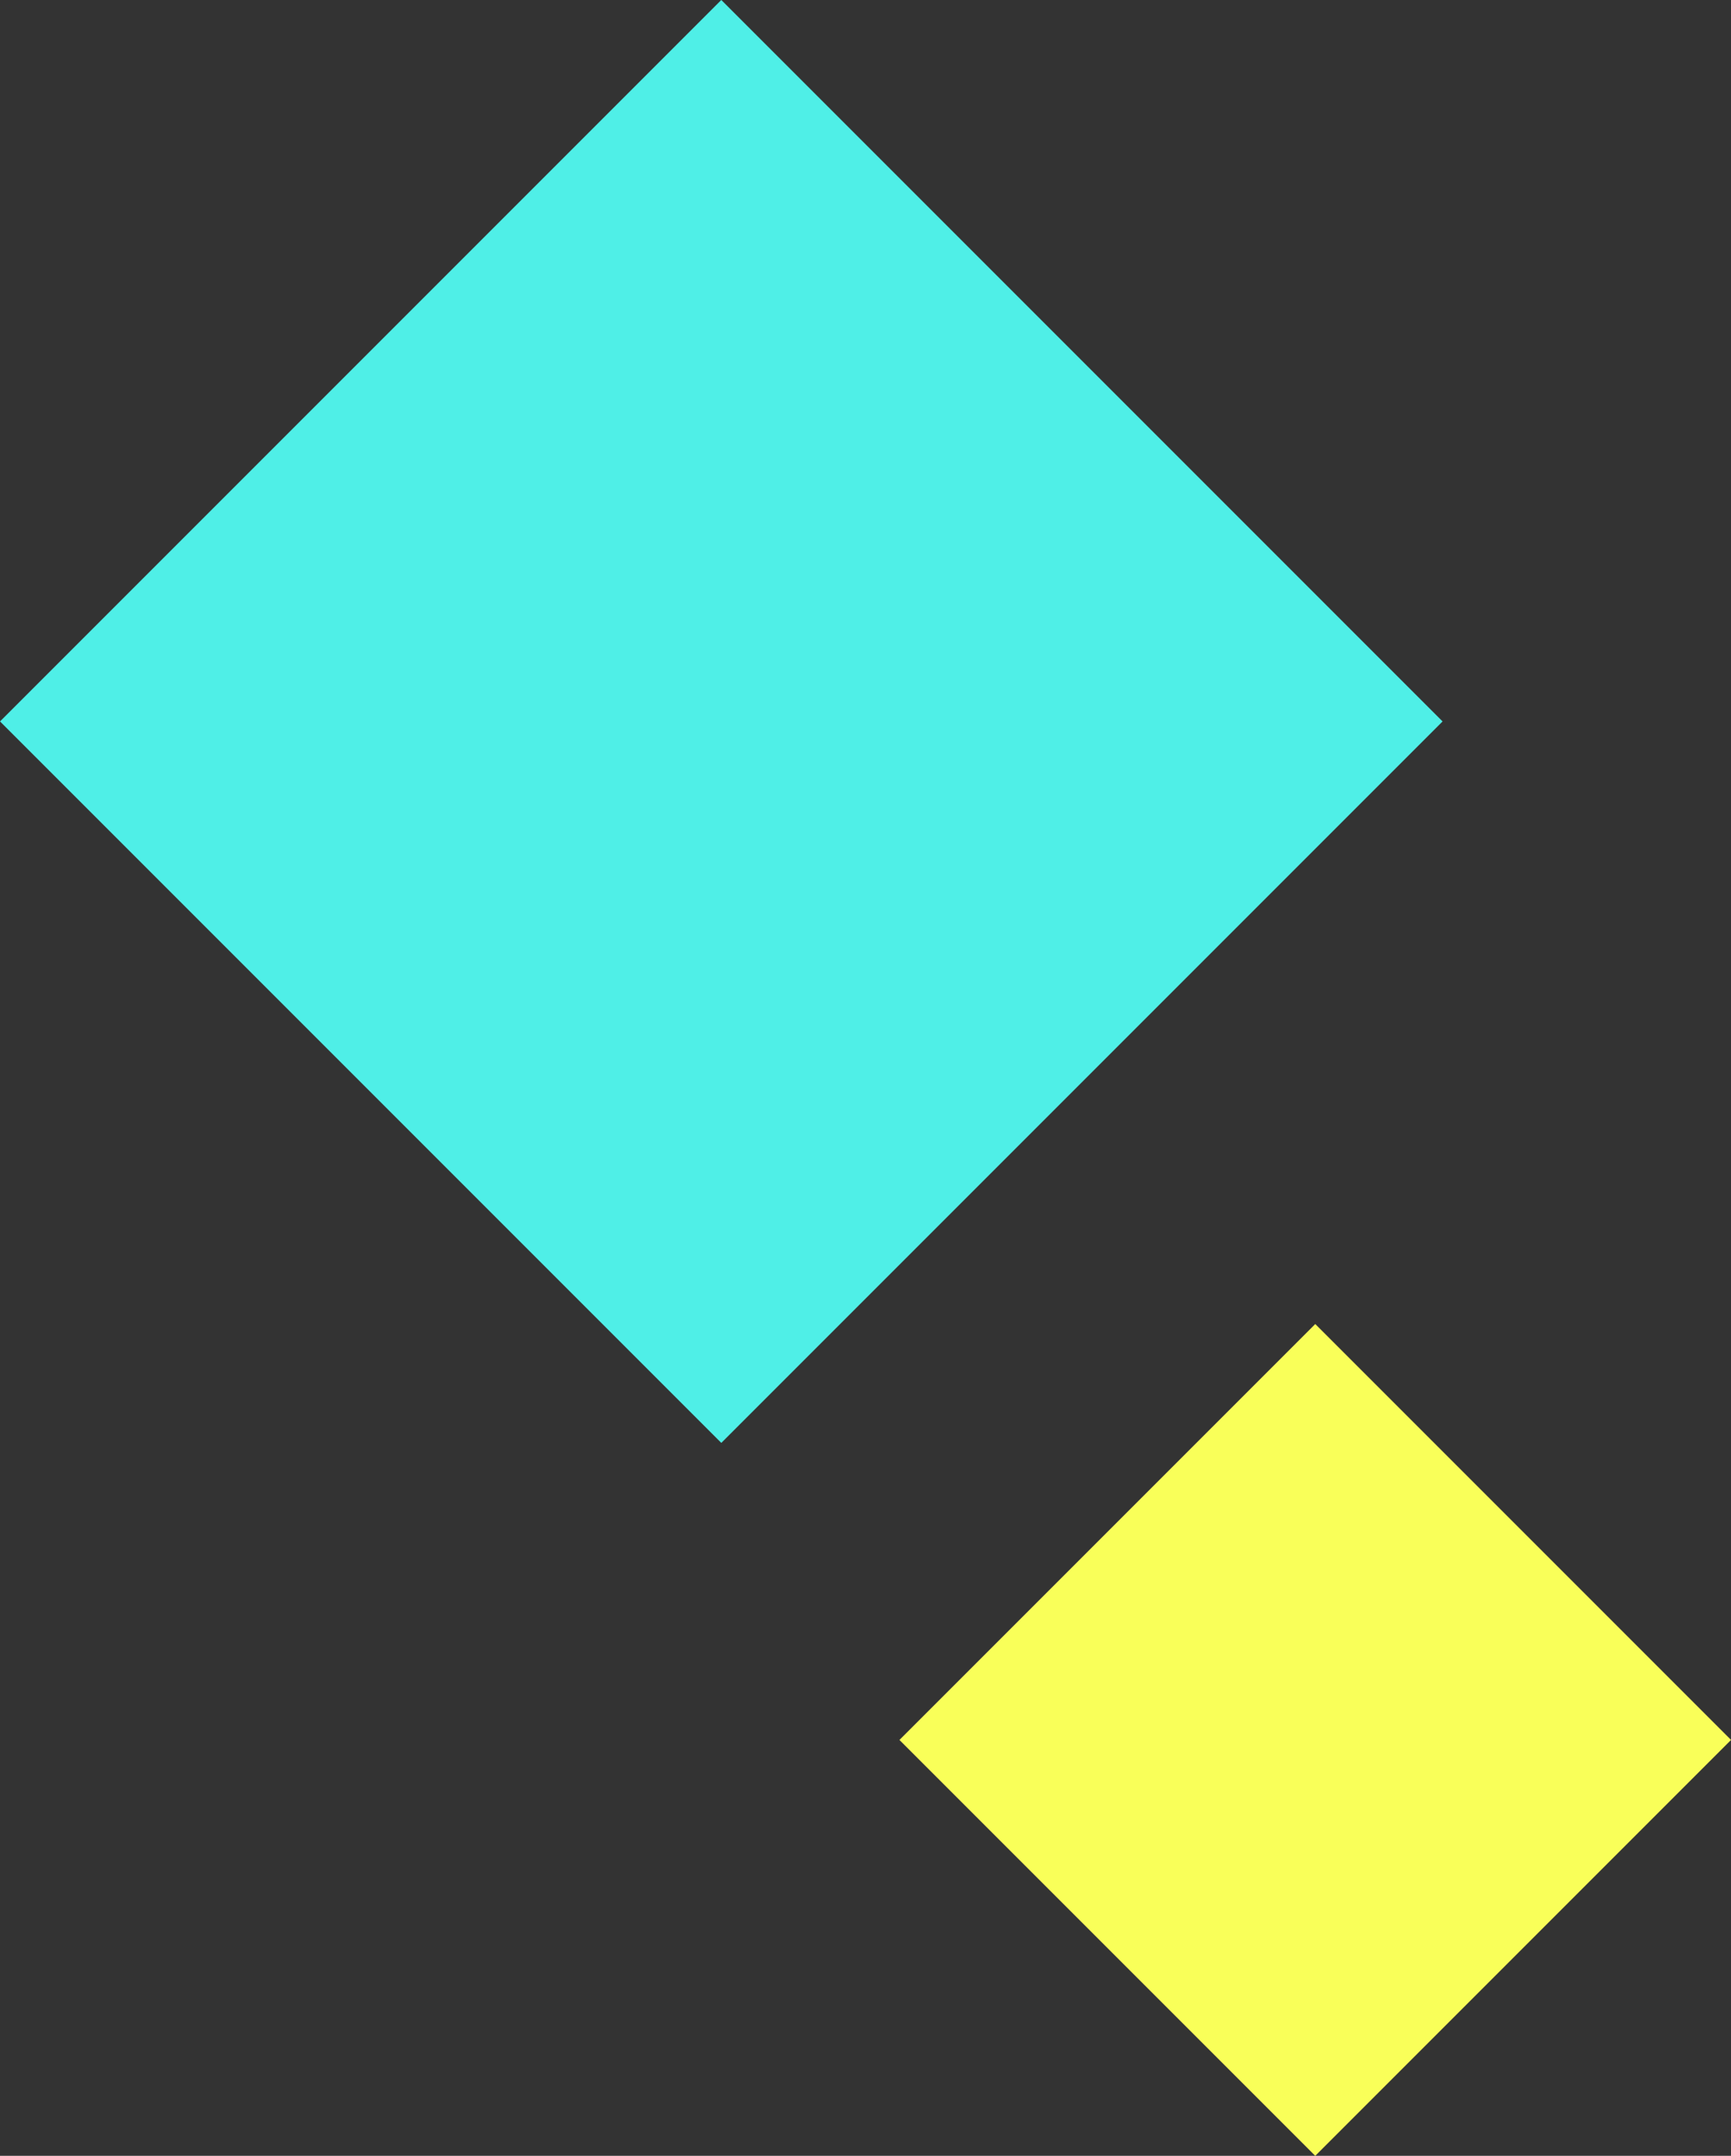
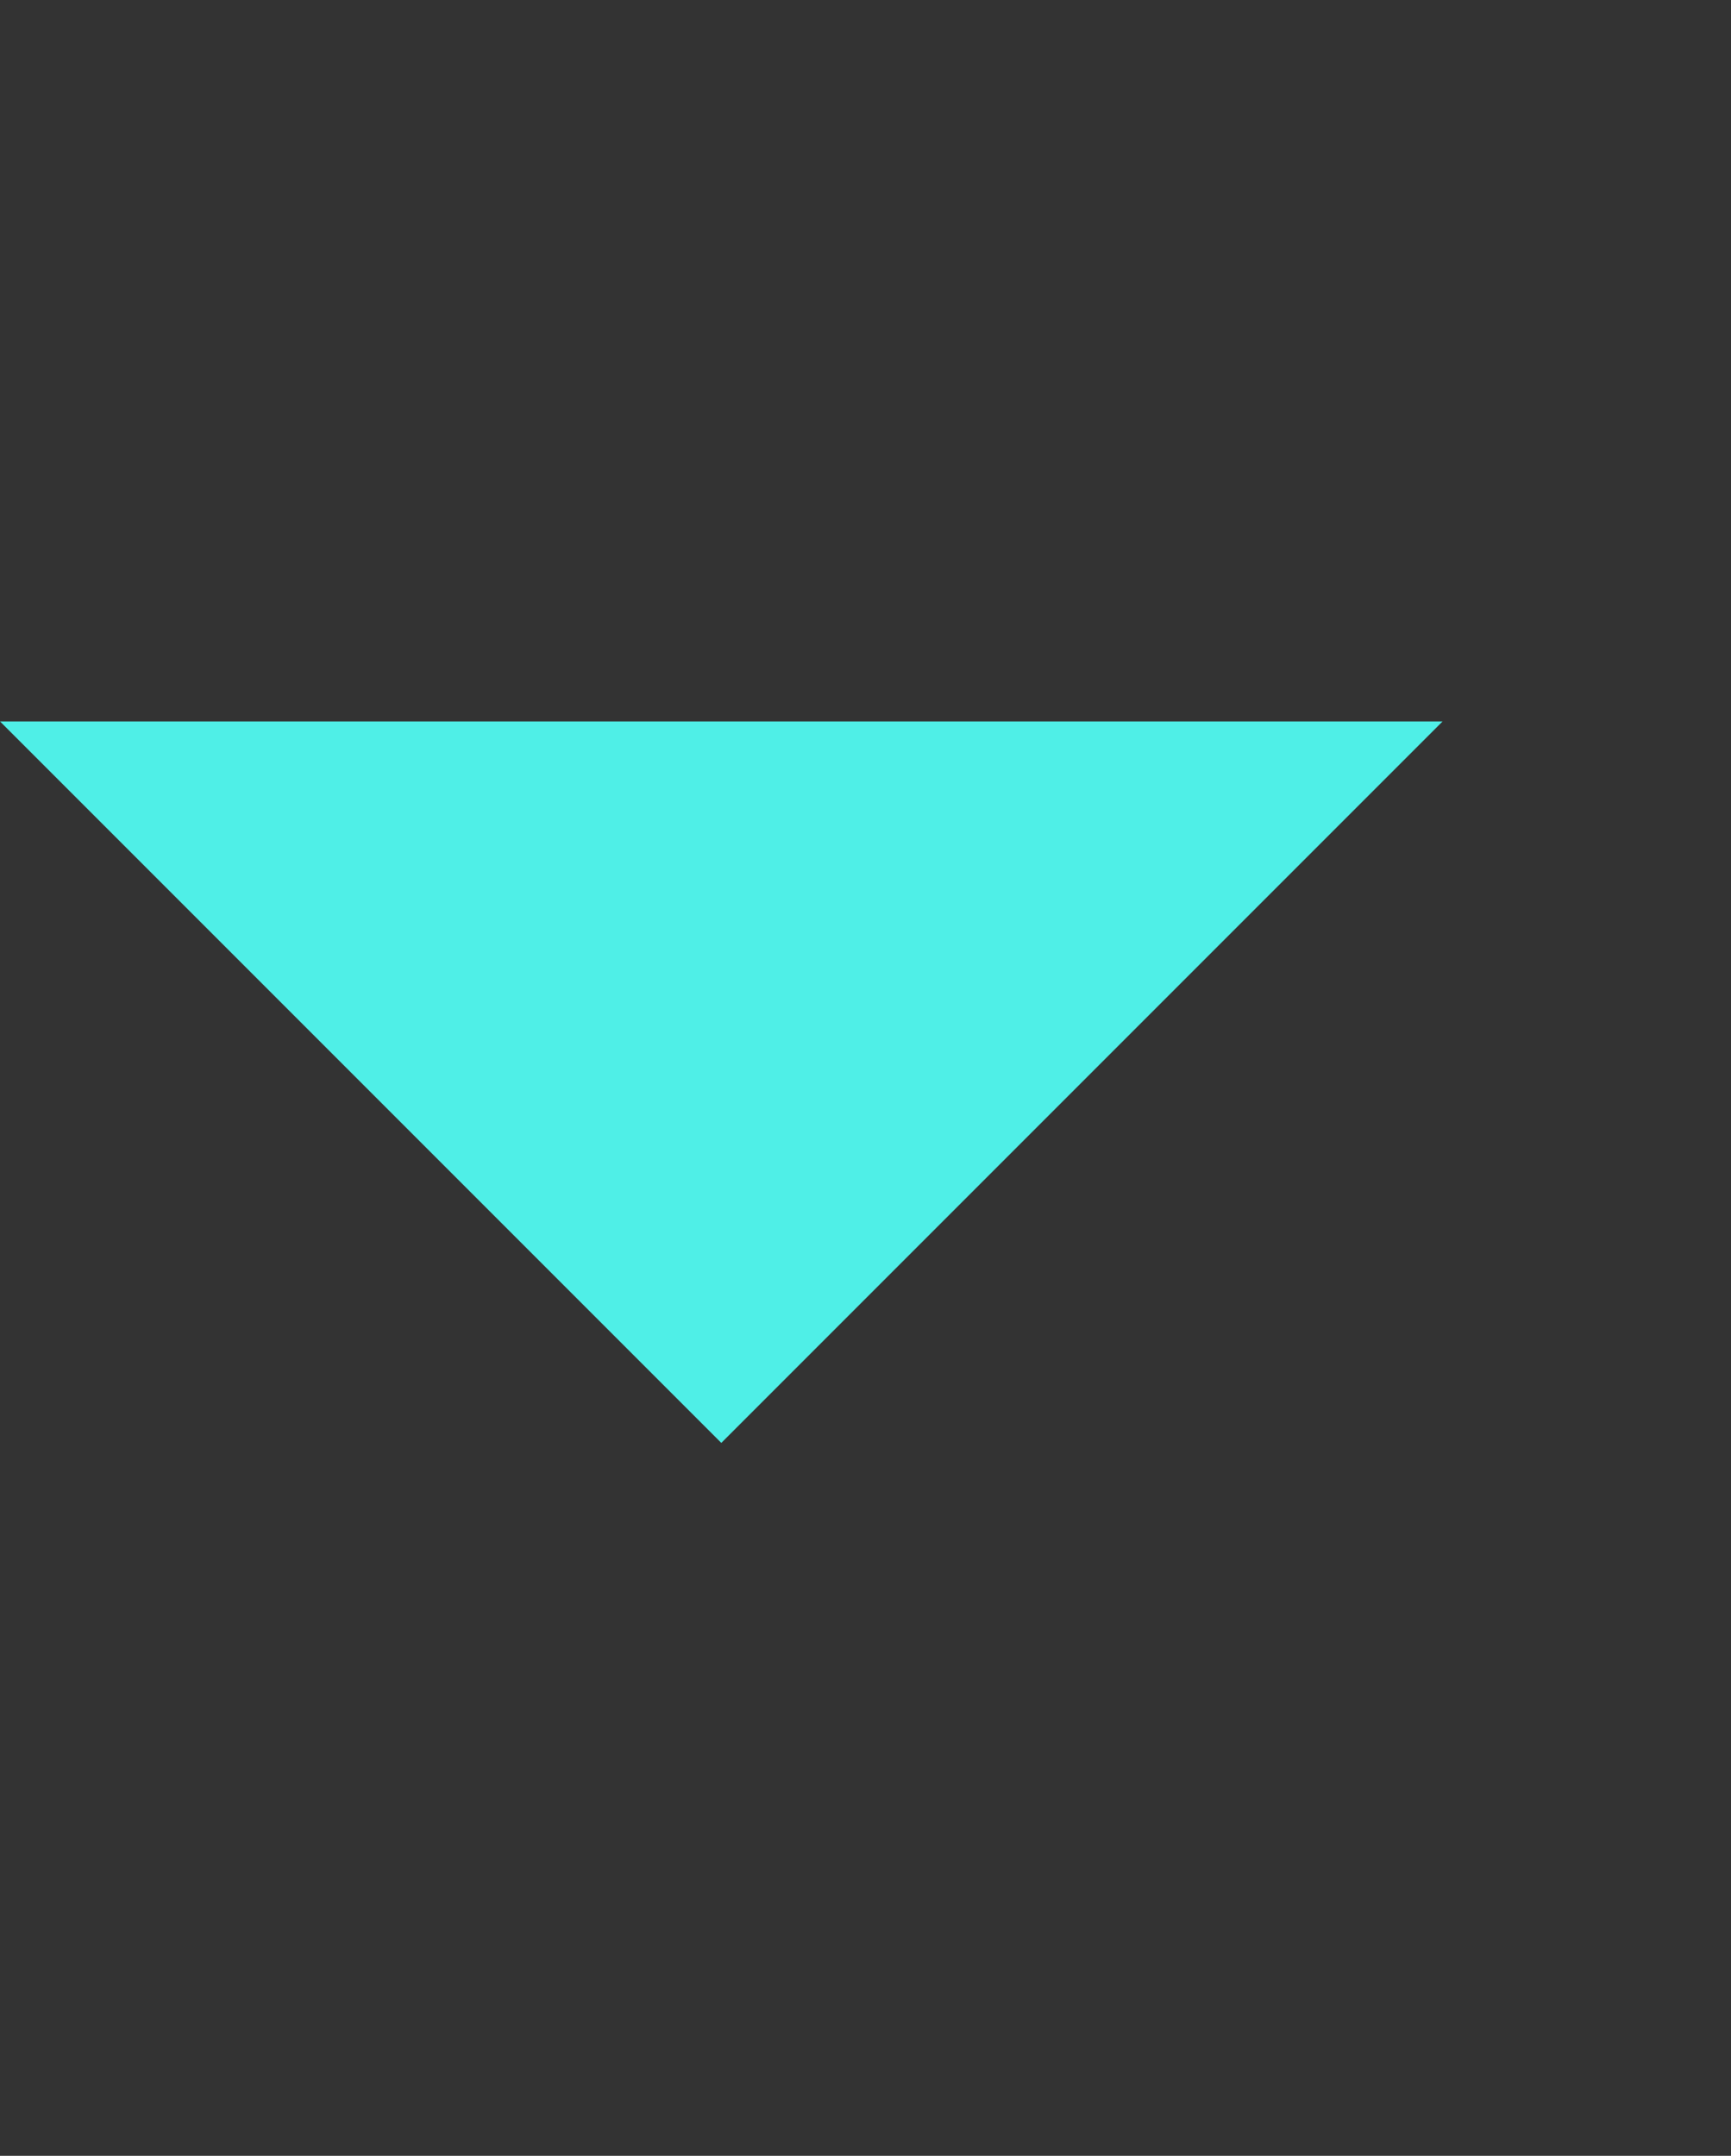
<svg xmlns="http://www.w3.org/2000/svg" width="102" height="127" viewBox="0 0 102 127" fill="none">
  <rect x="0" y="0" width="102" height="127" fill="#333333" stroke="none" />
  <g clip-path="url(#clip0_191_50)">
-     <path d="M42.503 85.002L85.005 42.5L42.503 -0.002L0.001 42.5L42.503 85.002Z" fill="#4FEFE7" />
+     <path d="M42.503 85.002L85.005 42.5L0.001 42.5L42.503 85.002Z" fill="#4FEFE7" />
  </g>
  <g clip-path="url(#clip1_191_50)">
    <path d="M77.502 127.001L102.003 102.5L77.502 77.999L53 102.5L77.502 127.001Z" fill="#F9FF59" />
  </g>
  <defs>
    <clipPath id="clip0_191_50">
      <rect width="85" height="85" fill="white" />
    </clipPath>
    <clipPath id="clip1_191_50">
-       <rect width="49" height="49" fill="white" transform="translate(53 78)" />
-     </clipPath>
+       </clipPath>
  </defs>
</svg>